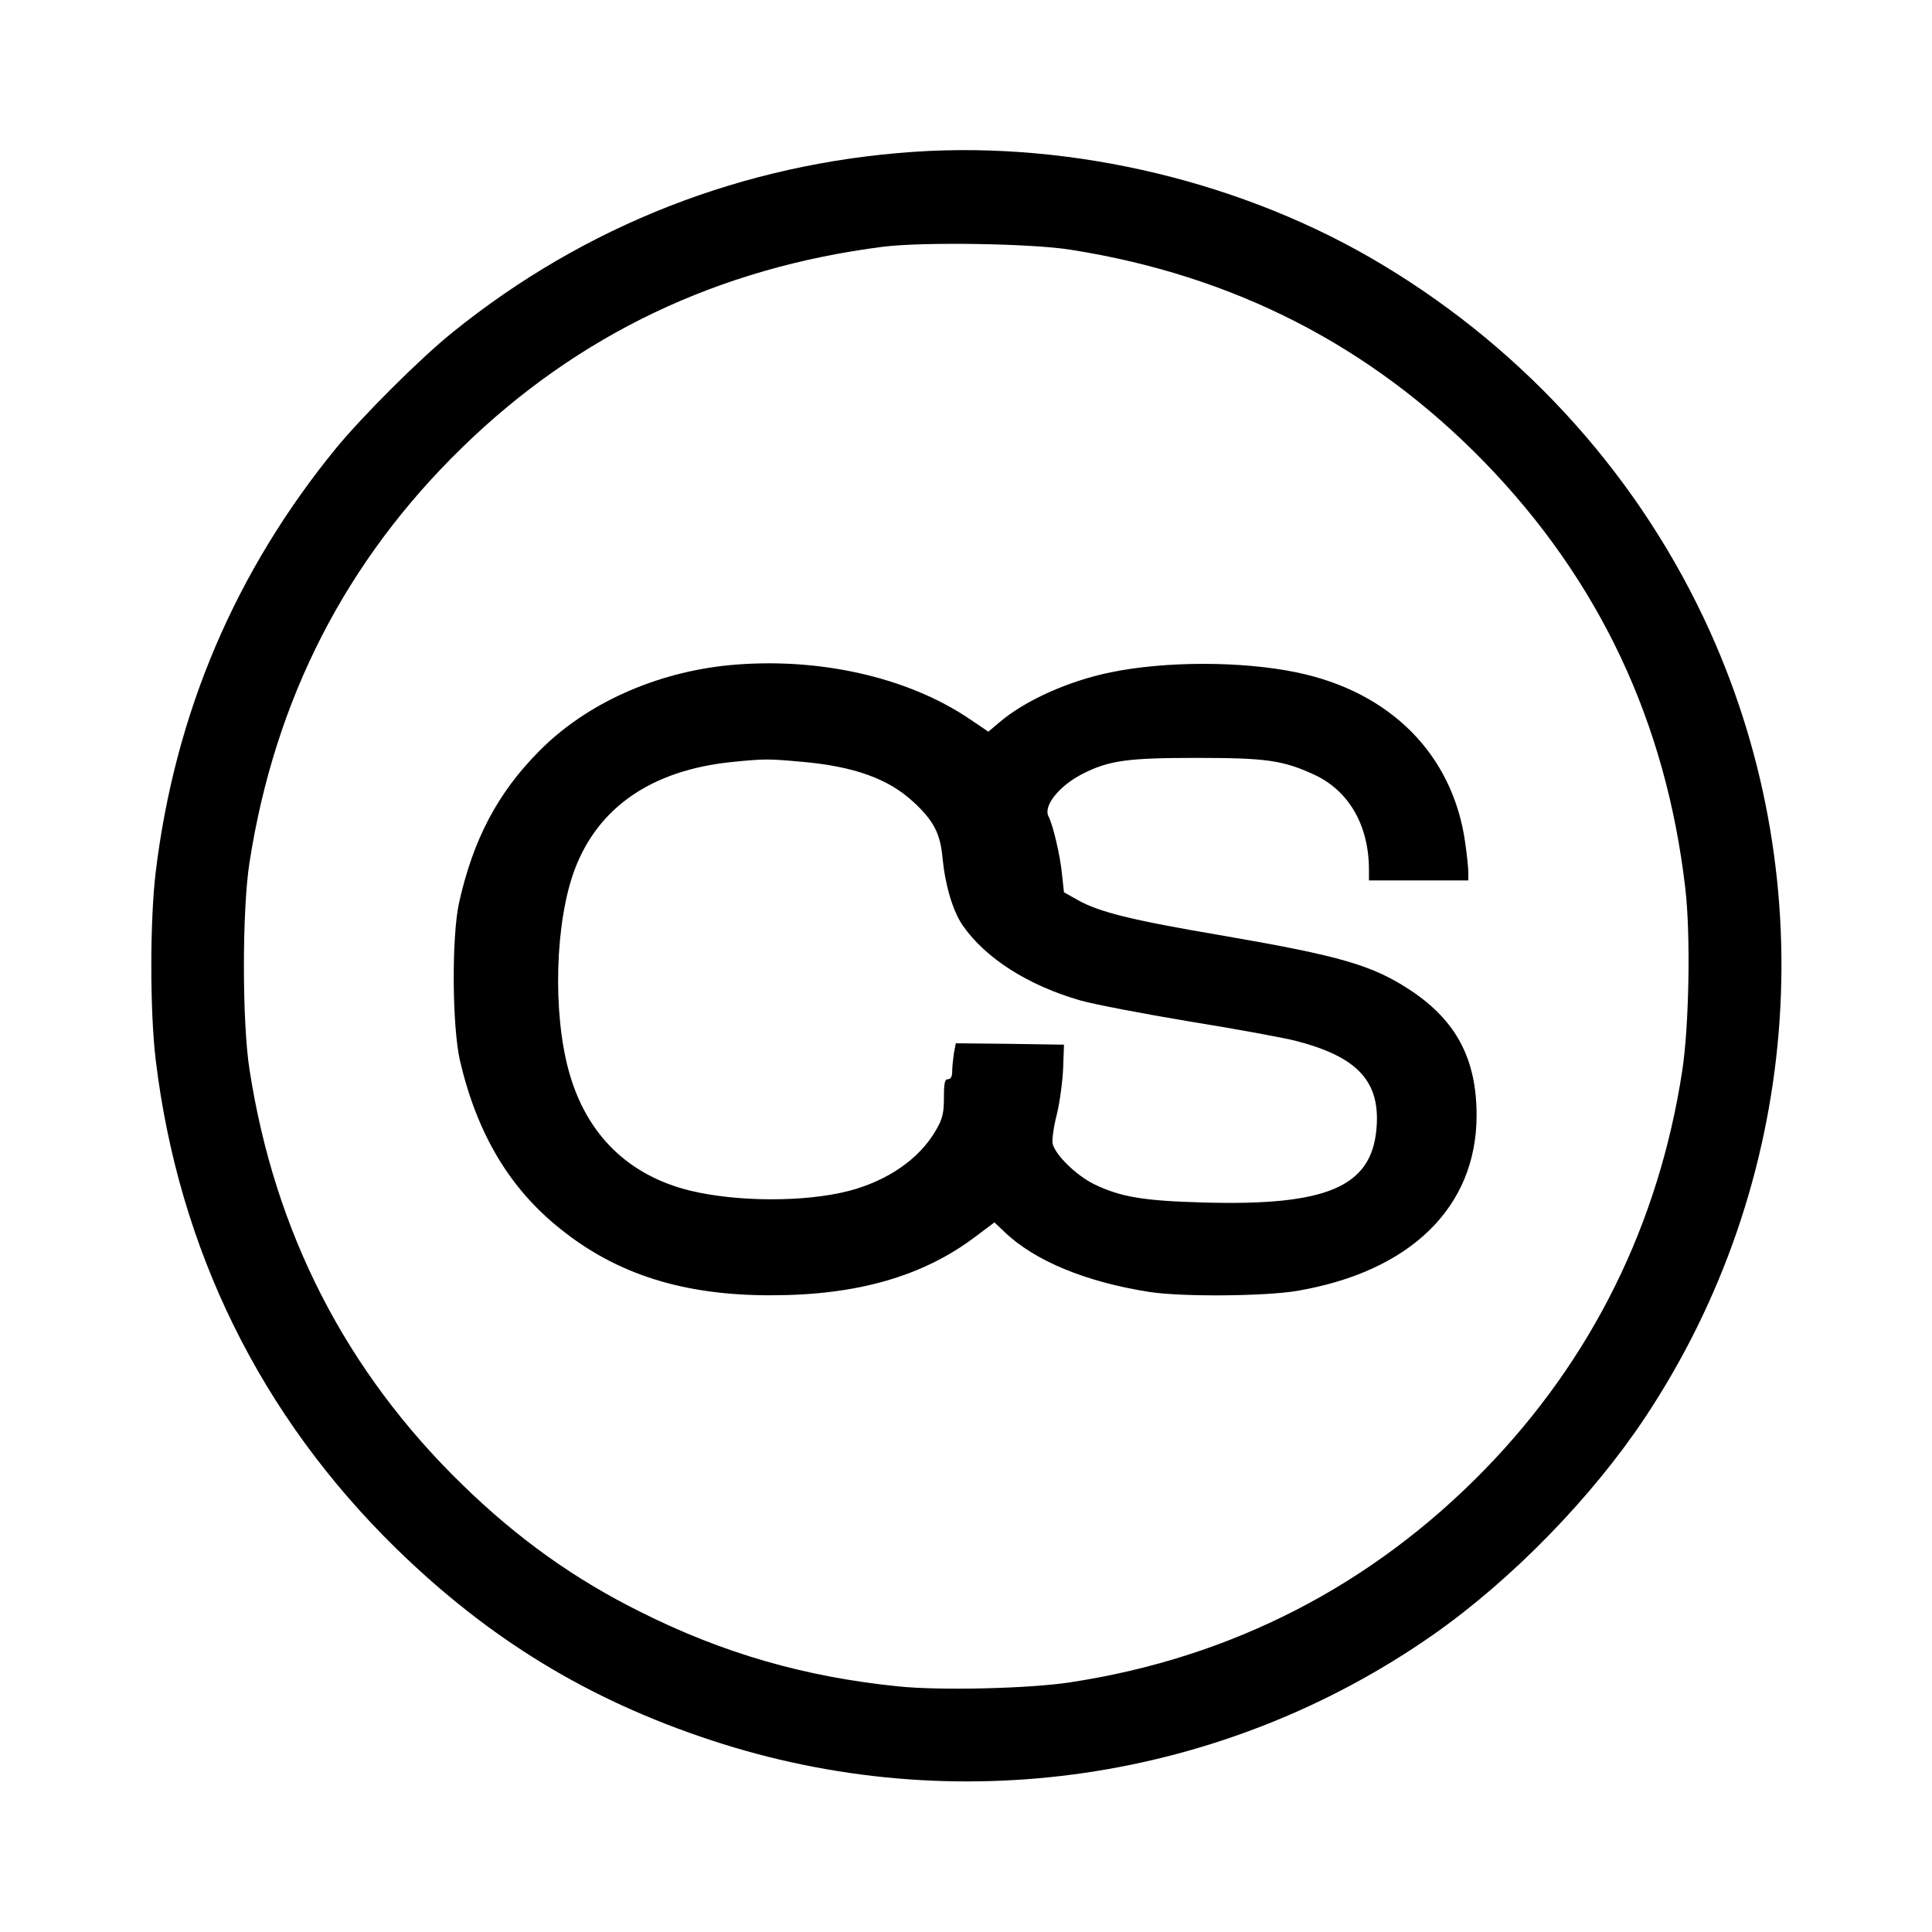
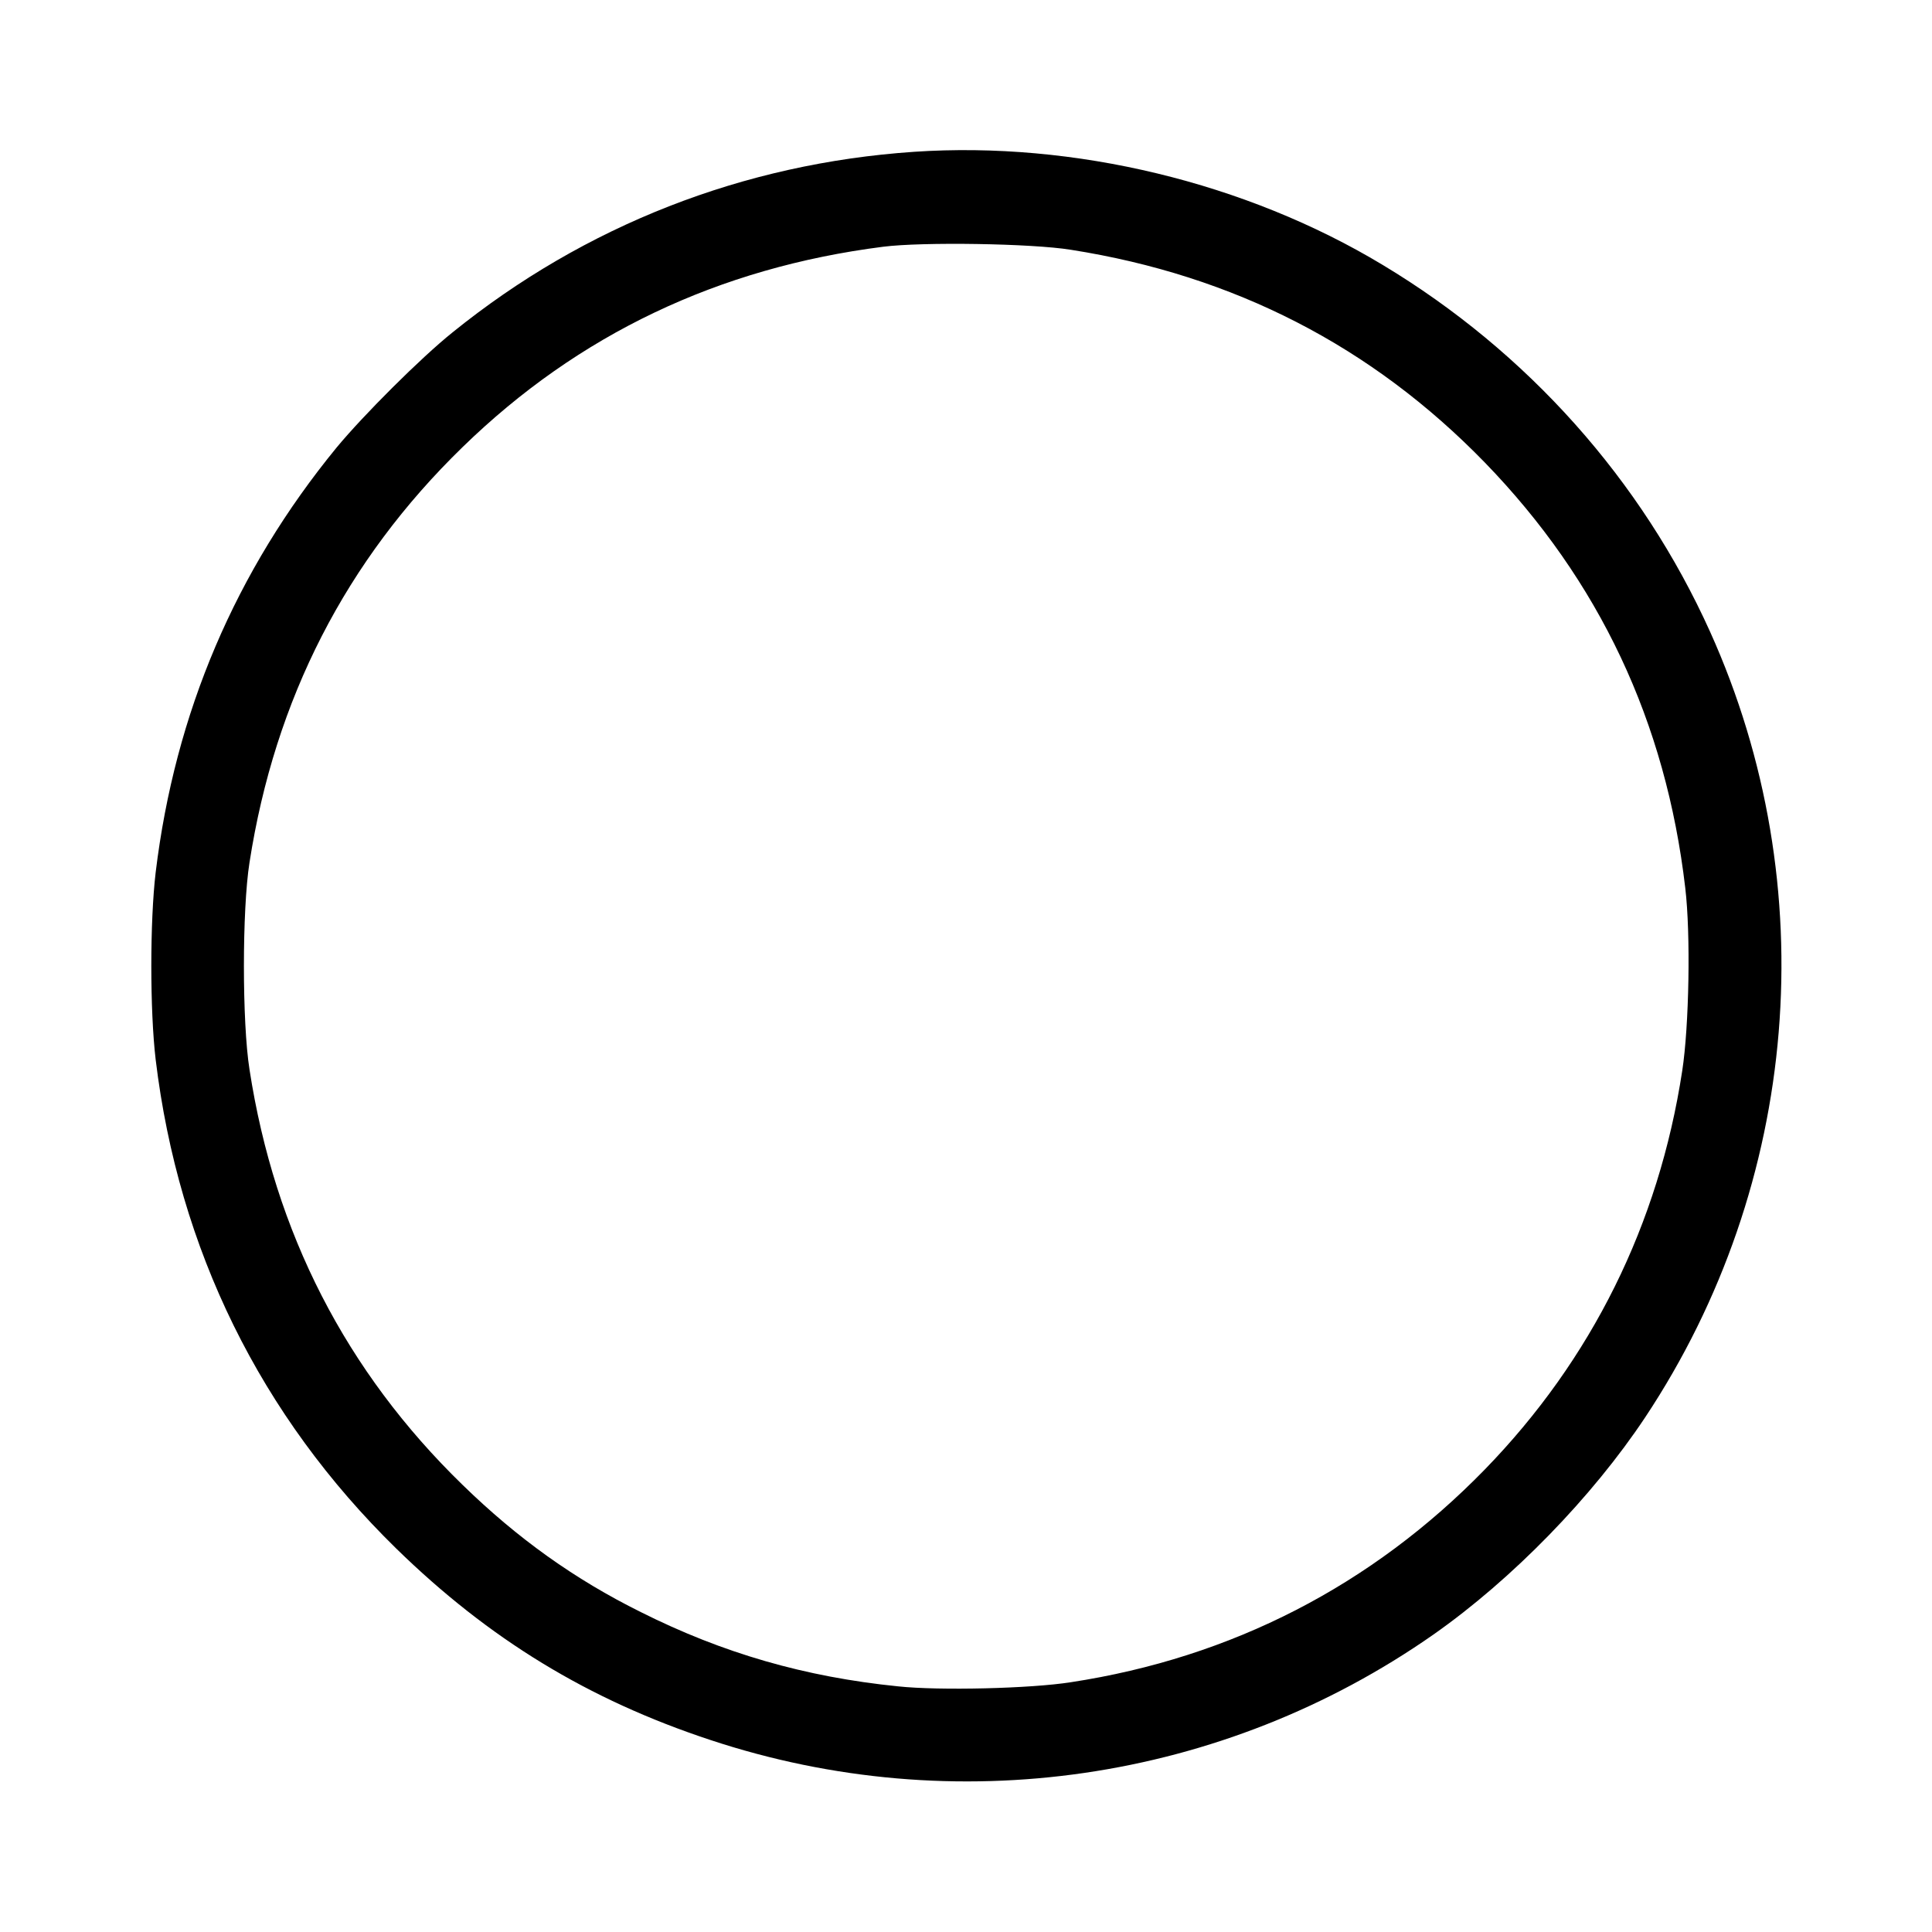
<svg xmlns="http://www.w3.org/2000/svg" version="1.0" width="700pt" height="700pt" viewBox="0 0 700 700" preserveAspectRatio="xMidYMid meet">
  <g transform="translate(0,700) scale(0.1,-0.1)" fill="#000000" stroke="none">
    <path d="M3312 6450 c-619 -42 -1193 -267 -1672 -654 -116 -93 -323 -300 -420 -417 -367 -448 -586 -962 -656 -1540 -21 -177 -21 -501 0 -678 83 -688 380 -1291 872 -1772 336 -328 695 -547 1137 -693 886 -294 1858 -152 2621 382 285 200 575 498 767 787 561 845 650 1926 235 2846 -248 550 -662 1014 -1186 1329 -496 299 -1119 449 -1698 410z m568 -355 c592 -93 1091 -350 1500 -771 415 -428 656 -940 726 -1541 20 -167 14 -501 -11 -663 -85 -556 -328 -1046 -715 -1444 -409 -420 -917 -682 -1500 -771 -145 -23 -477 -31 -626 -15 -337 34 -635 120 -932 269 -240 119 -447 267 -646 461 -422 410 -681 914 -772 1505 -27 171 -27 579 0 750 92 592 349 1094 772 1505 419 408 927 650 1524 726 142 18 538 12 680 -11z" />
-     <path d="M2643 4590 c-268 -26 -521 -140 -690 -312 -150 -151 -239 -320 -290 -550 -27 -125 -25 -449 4 -573 62 -264 180 -462 364 -608 205 -165 448 -241 764 -240 311 0 550 69 740 213 l68 51 36 -34 c109 -105 295 -182 526 -218 115 -18 418 -16 535 4 411 70 650 304 650 636 0 203 -73 341 -235 450 -141 94 -255 127 -690 202 -324 55 -442 84 -520 128 l-50 28 -7 64 c-6 67 -33 181 -49 211 -20 38 39 111 123 154 96 49 164 58 413 58 249 0 312 -8 425 -60 127 -58 200 -184 200 -346 l0 -38 180 0 180 0 0 29 c0 16 -5 64 -11 106 -44 320 -271 549 -612 619 -198 41 -475 41 -673 0 -152 -31 -311 -102 -404 -182 l-39 -33 -68 46 c-226 153 -551 225 -870 195z m262 -350 c191 -17 315 -62 406 -147 72 -67 96 -113 104 -202 10 -100 37 -191 73 -244 83 -119 236 -217 427 -272 50 -14 227 -48 395 -76 168 -27 341 -59 384 -70 226 -58 309 -148 293 -321 -19 -208 -180 -277 -622 -265 -223 6 -305 20 -402 67 -64 32 -139 105 -149 146 -3 12 3 60 15 106 11 45 21 121 23 168 l3 85 -196 3 -196 2 -7 -37 c-3 -21 -6 -50 -6 -65 0 -18 -5 -28 -15 -28 -12 0 -15 -14 -15 -67 0 -56 -5 -77 -29 -118 -59 -103 -174 -183 -316 -220 -159 -41 -404 -40 -574 1 -225 55 -377 204 -440 433 -59 213 -50 540 21 730 85 226 279 360 568 390 120 12 132 12 255 1z" />
  </g>
</svg>